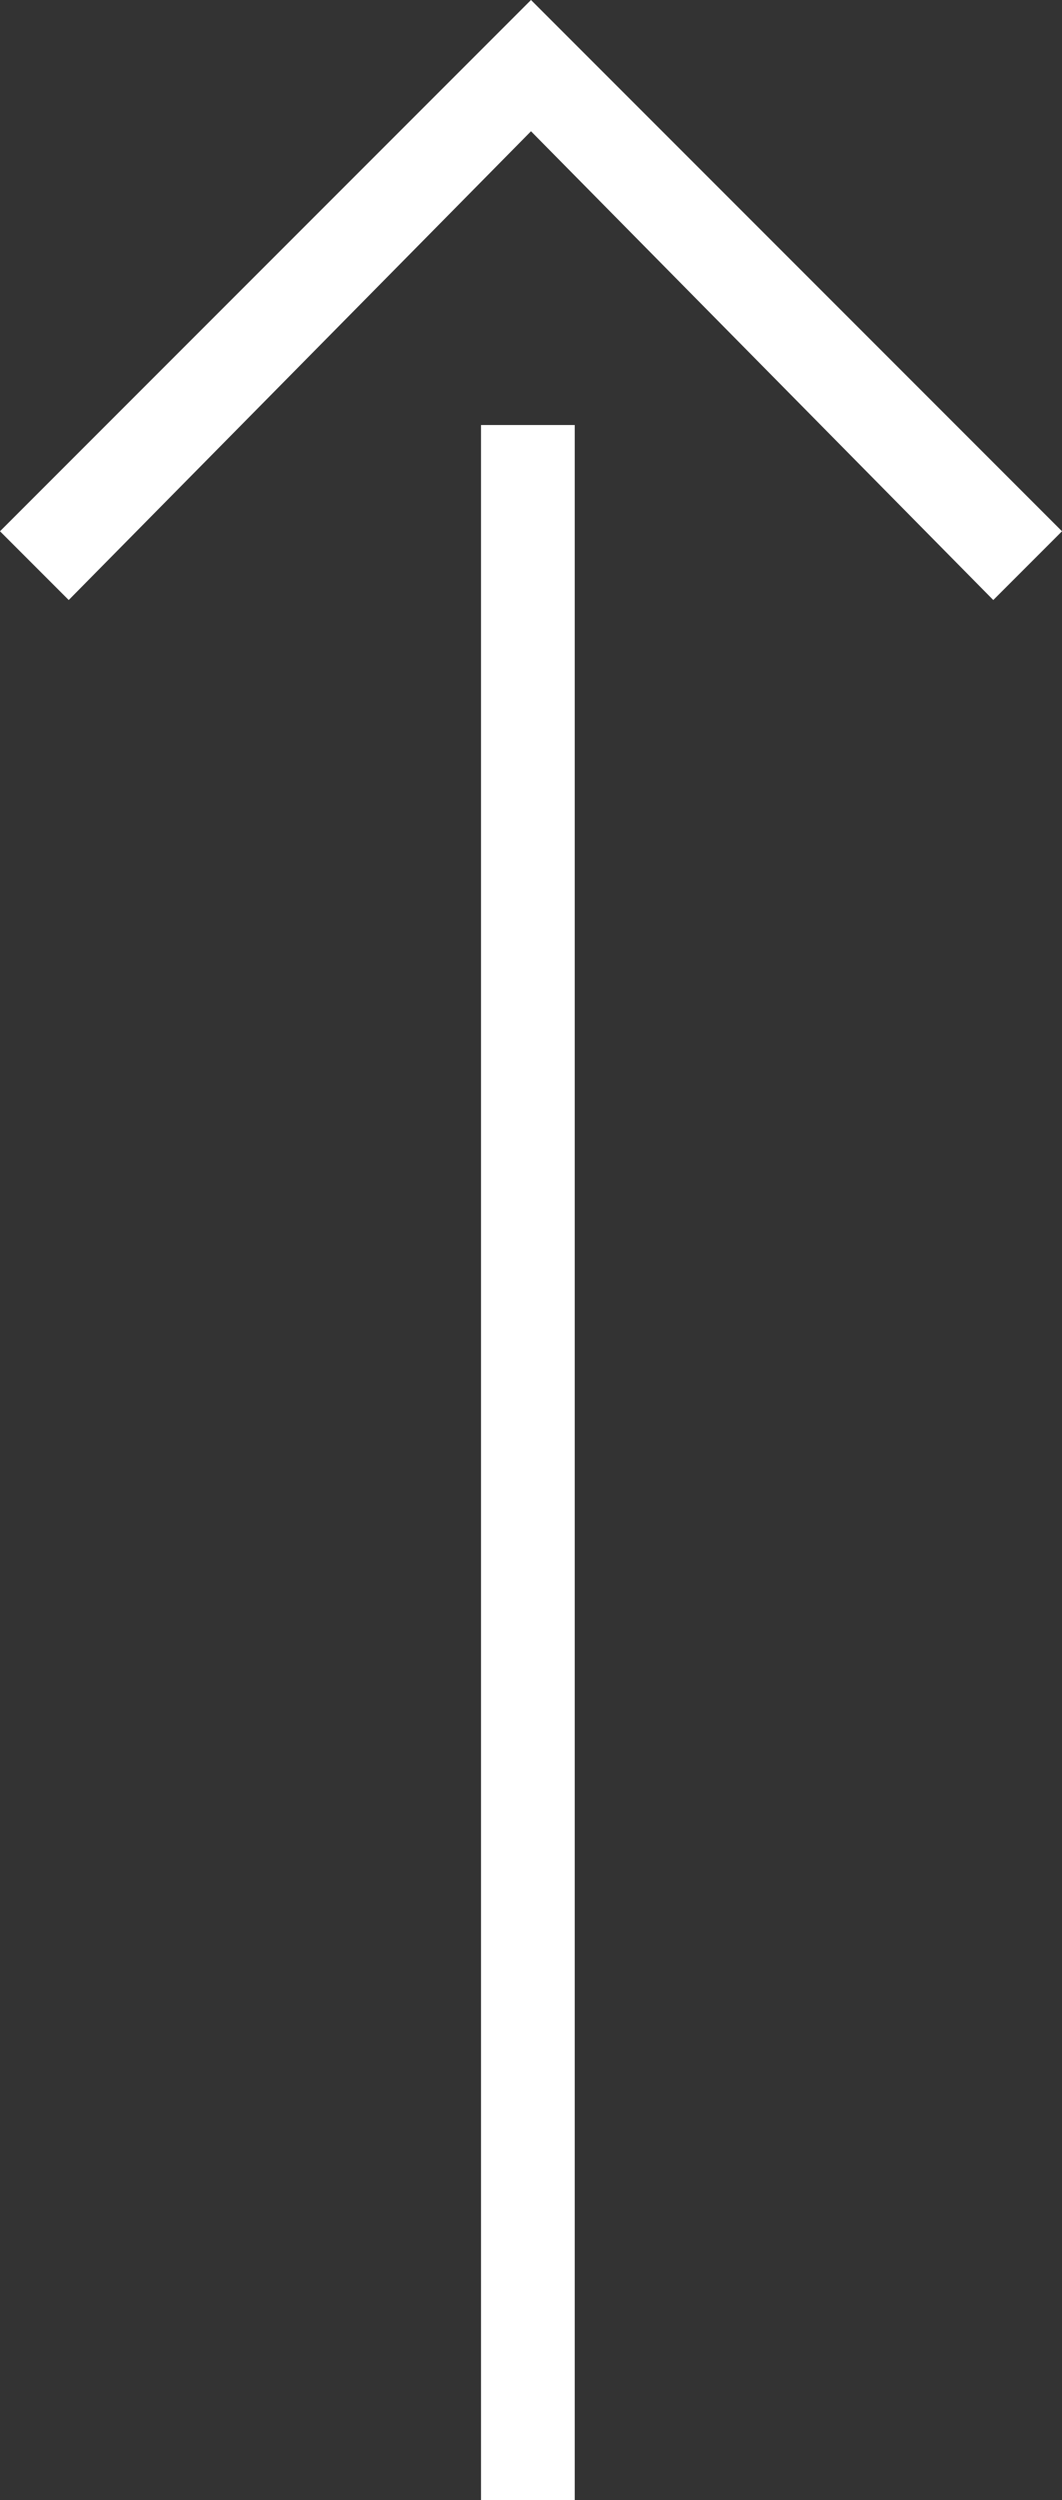
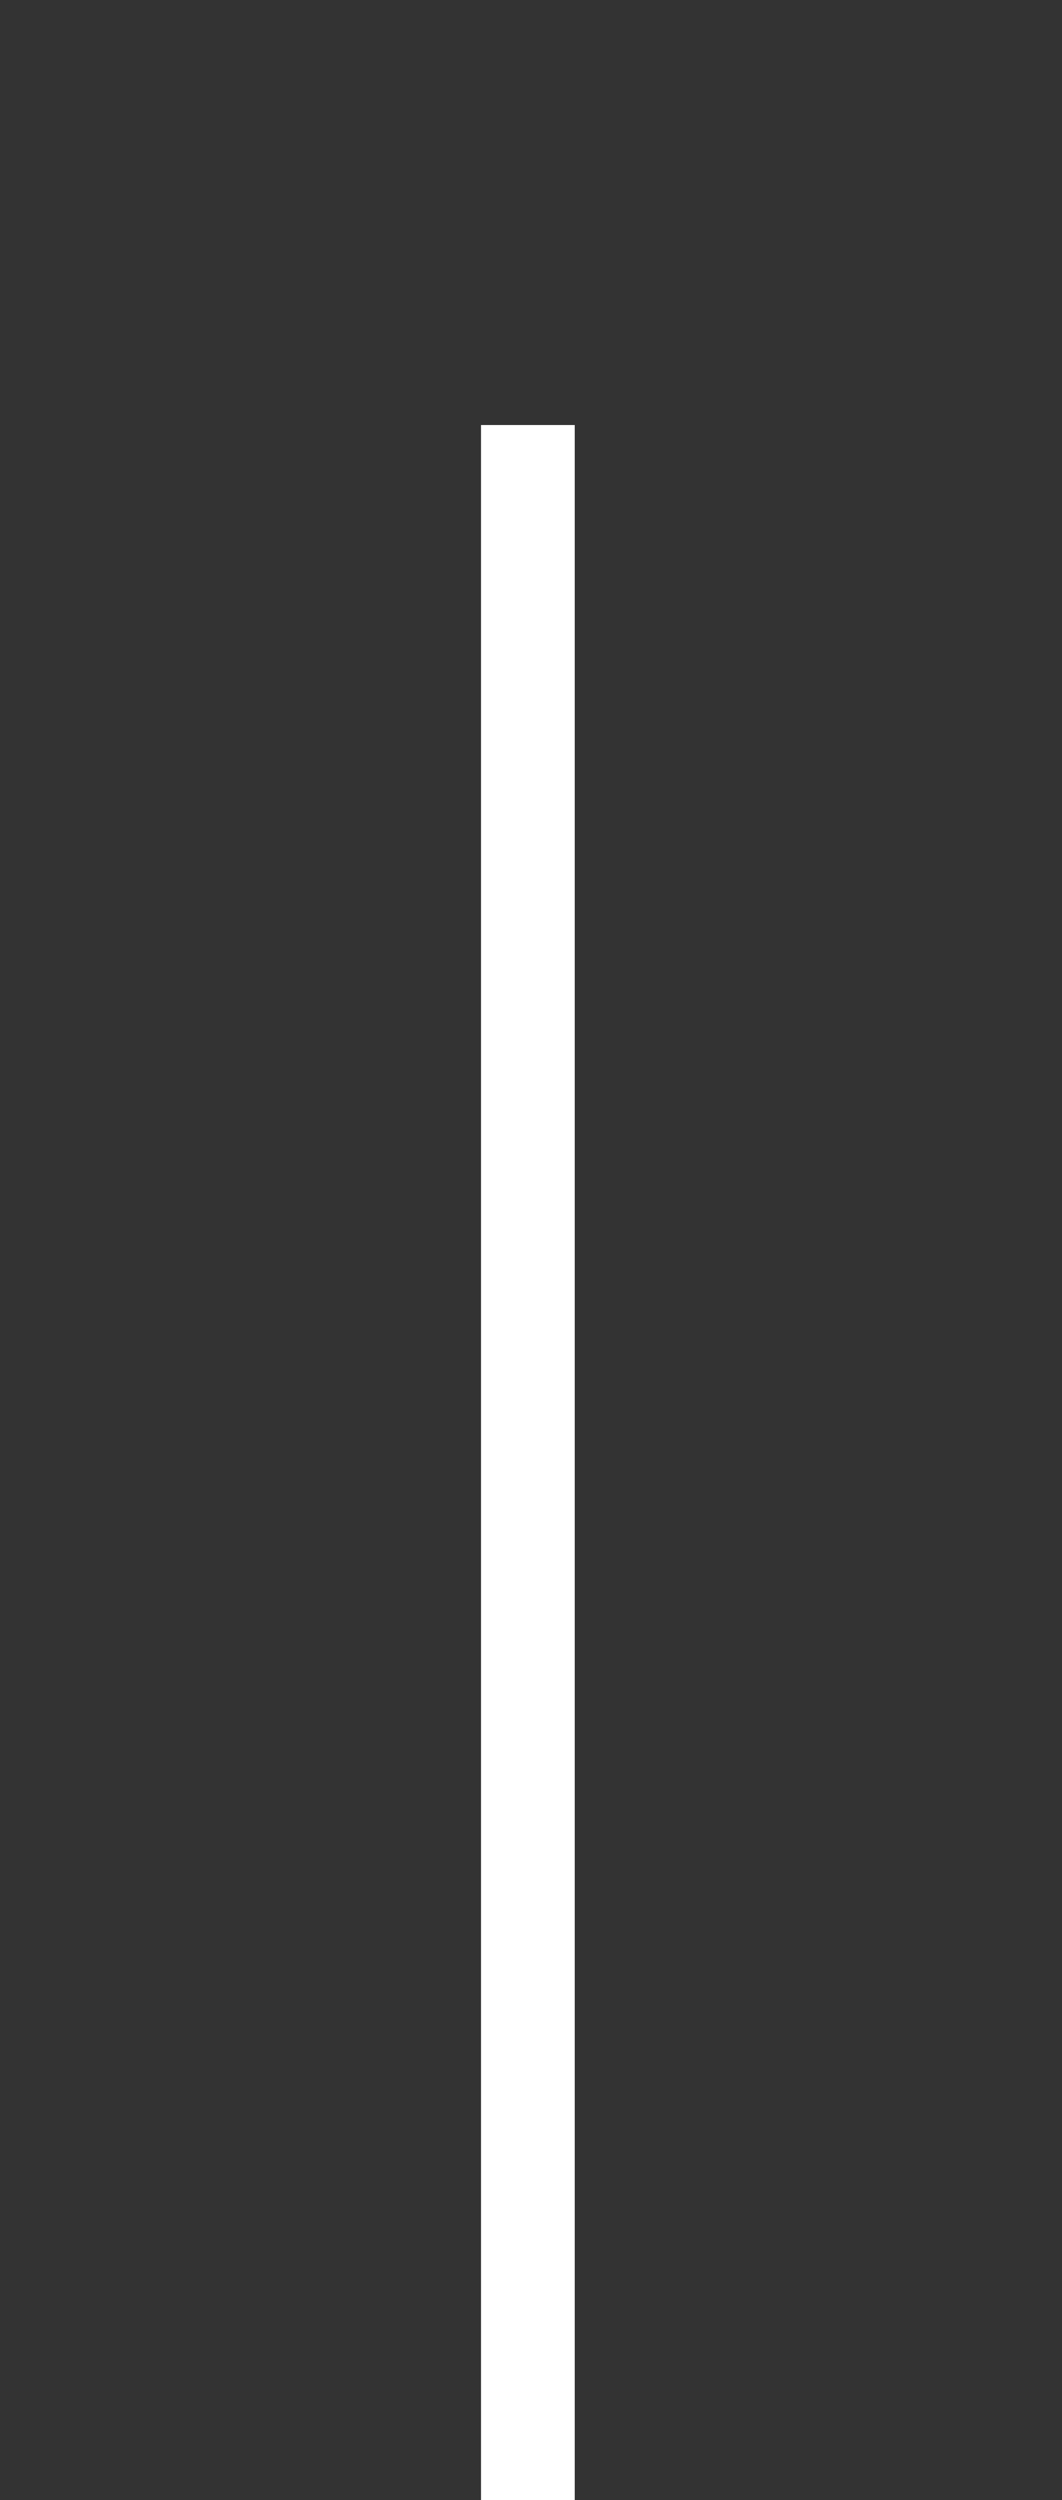
<svg xmlns="http://www.w3.org/2000/svg" version="1.1" id="圖層_1" x="0px" y="0px" viewBox="0 0 17 40" width="17" height="40" style="enable-background:new 0 0 17 40;" xml:space="preserve">
  <rect x="0" y="0" width="17" height="40" fill="#333333" stroke="none" />
  <style type="text/css">
	.st0{fill:#FFFFFF;}
</style>
  <g>
    <rect x="7.7" y="6.8" class="st0" width="1.5" height="33.2" />
-     <polygon class="st0" points="1.1,9.6 0,8.5 8.5,0 17,8.5 15.9,9.6 8.5,2.1  " />
  </g>
</svg>